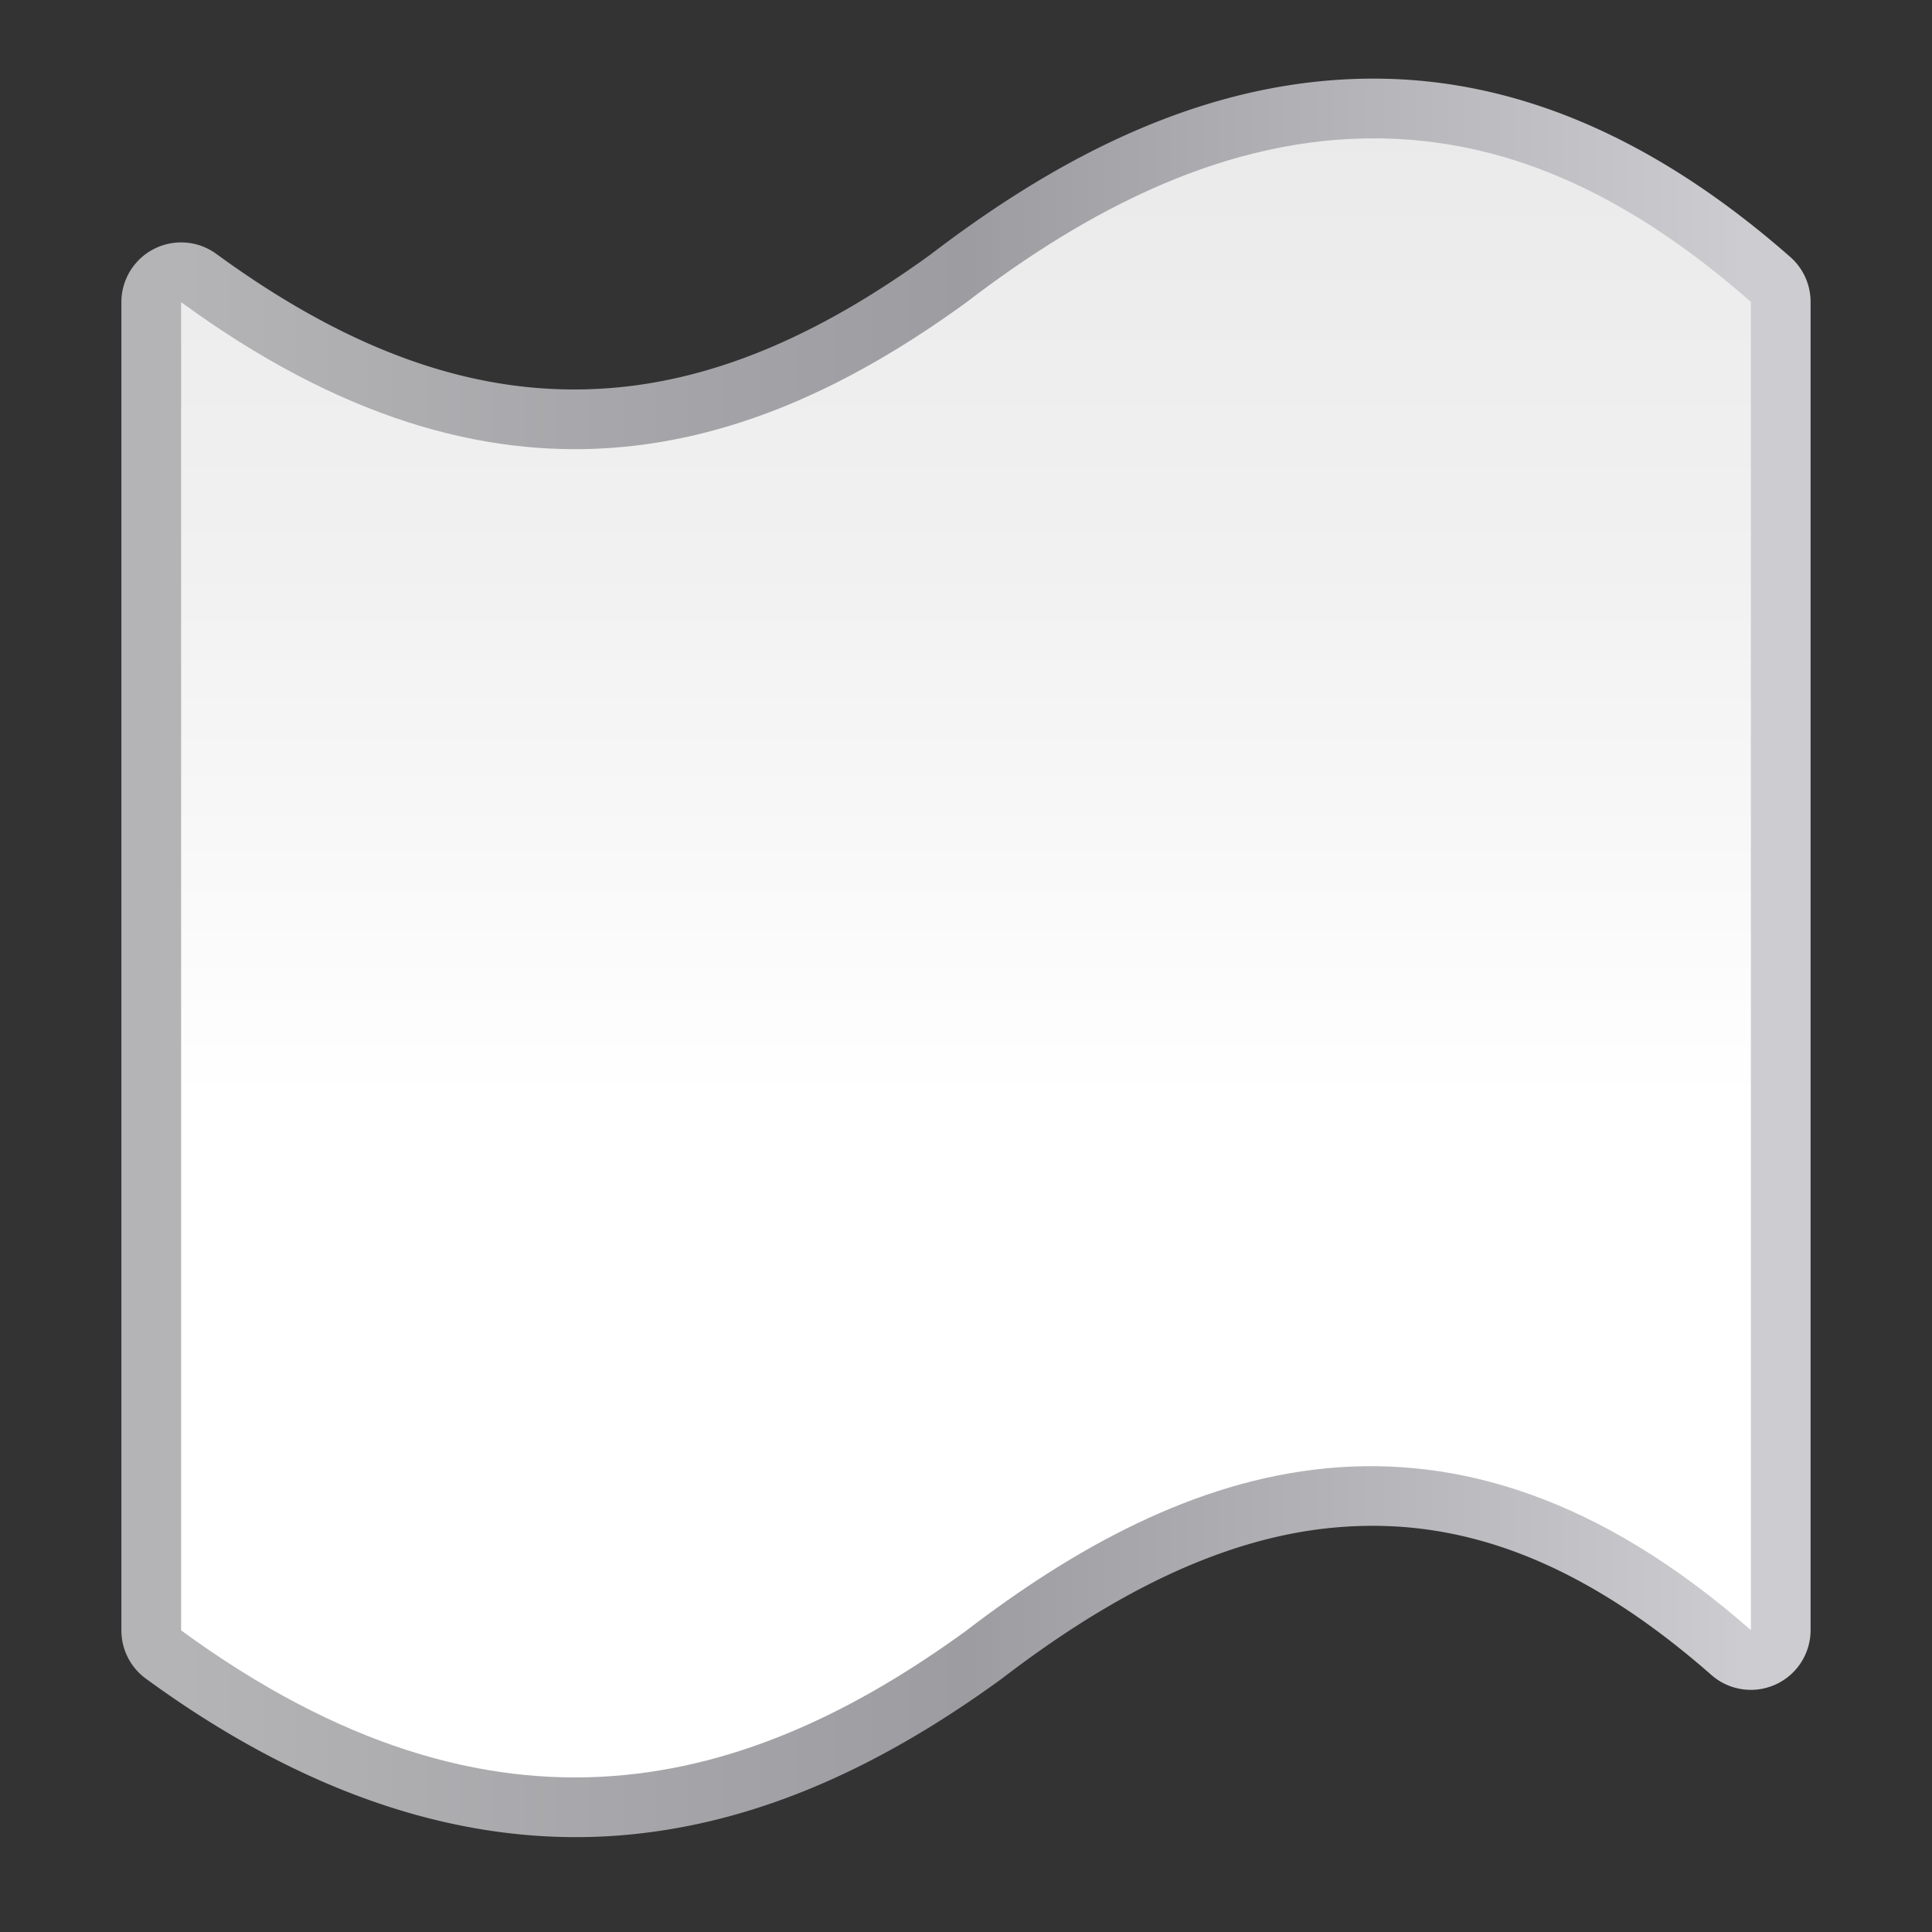
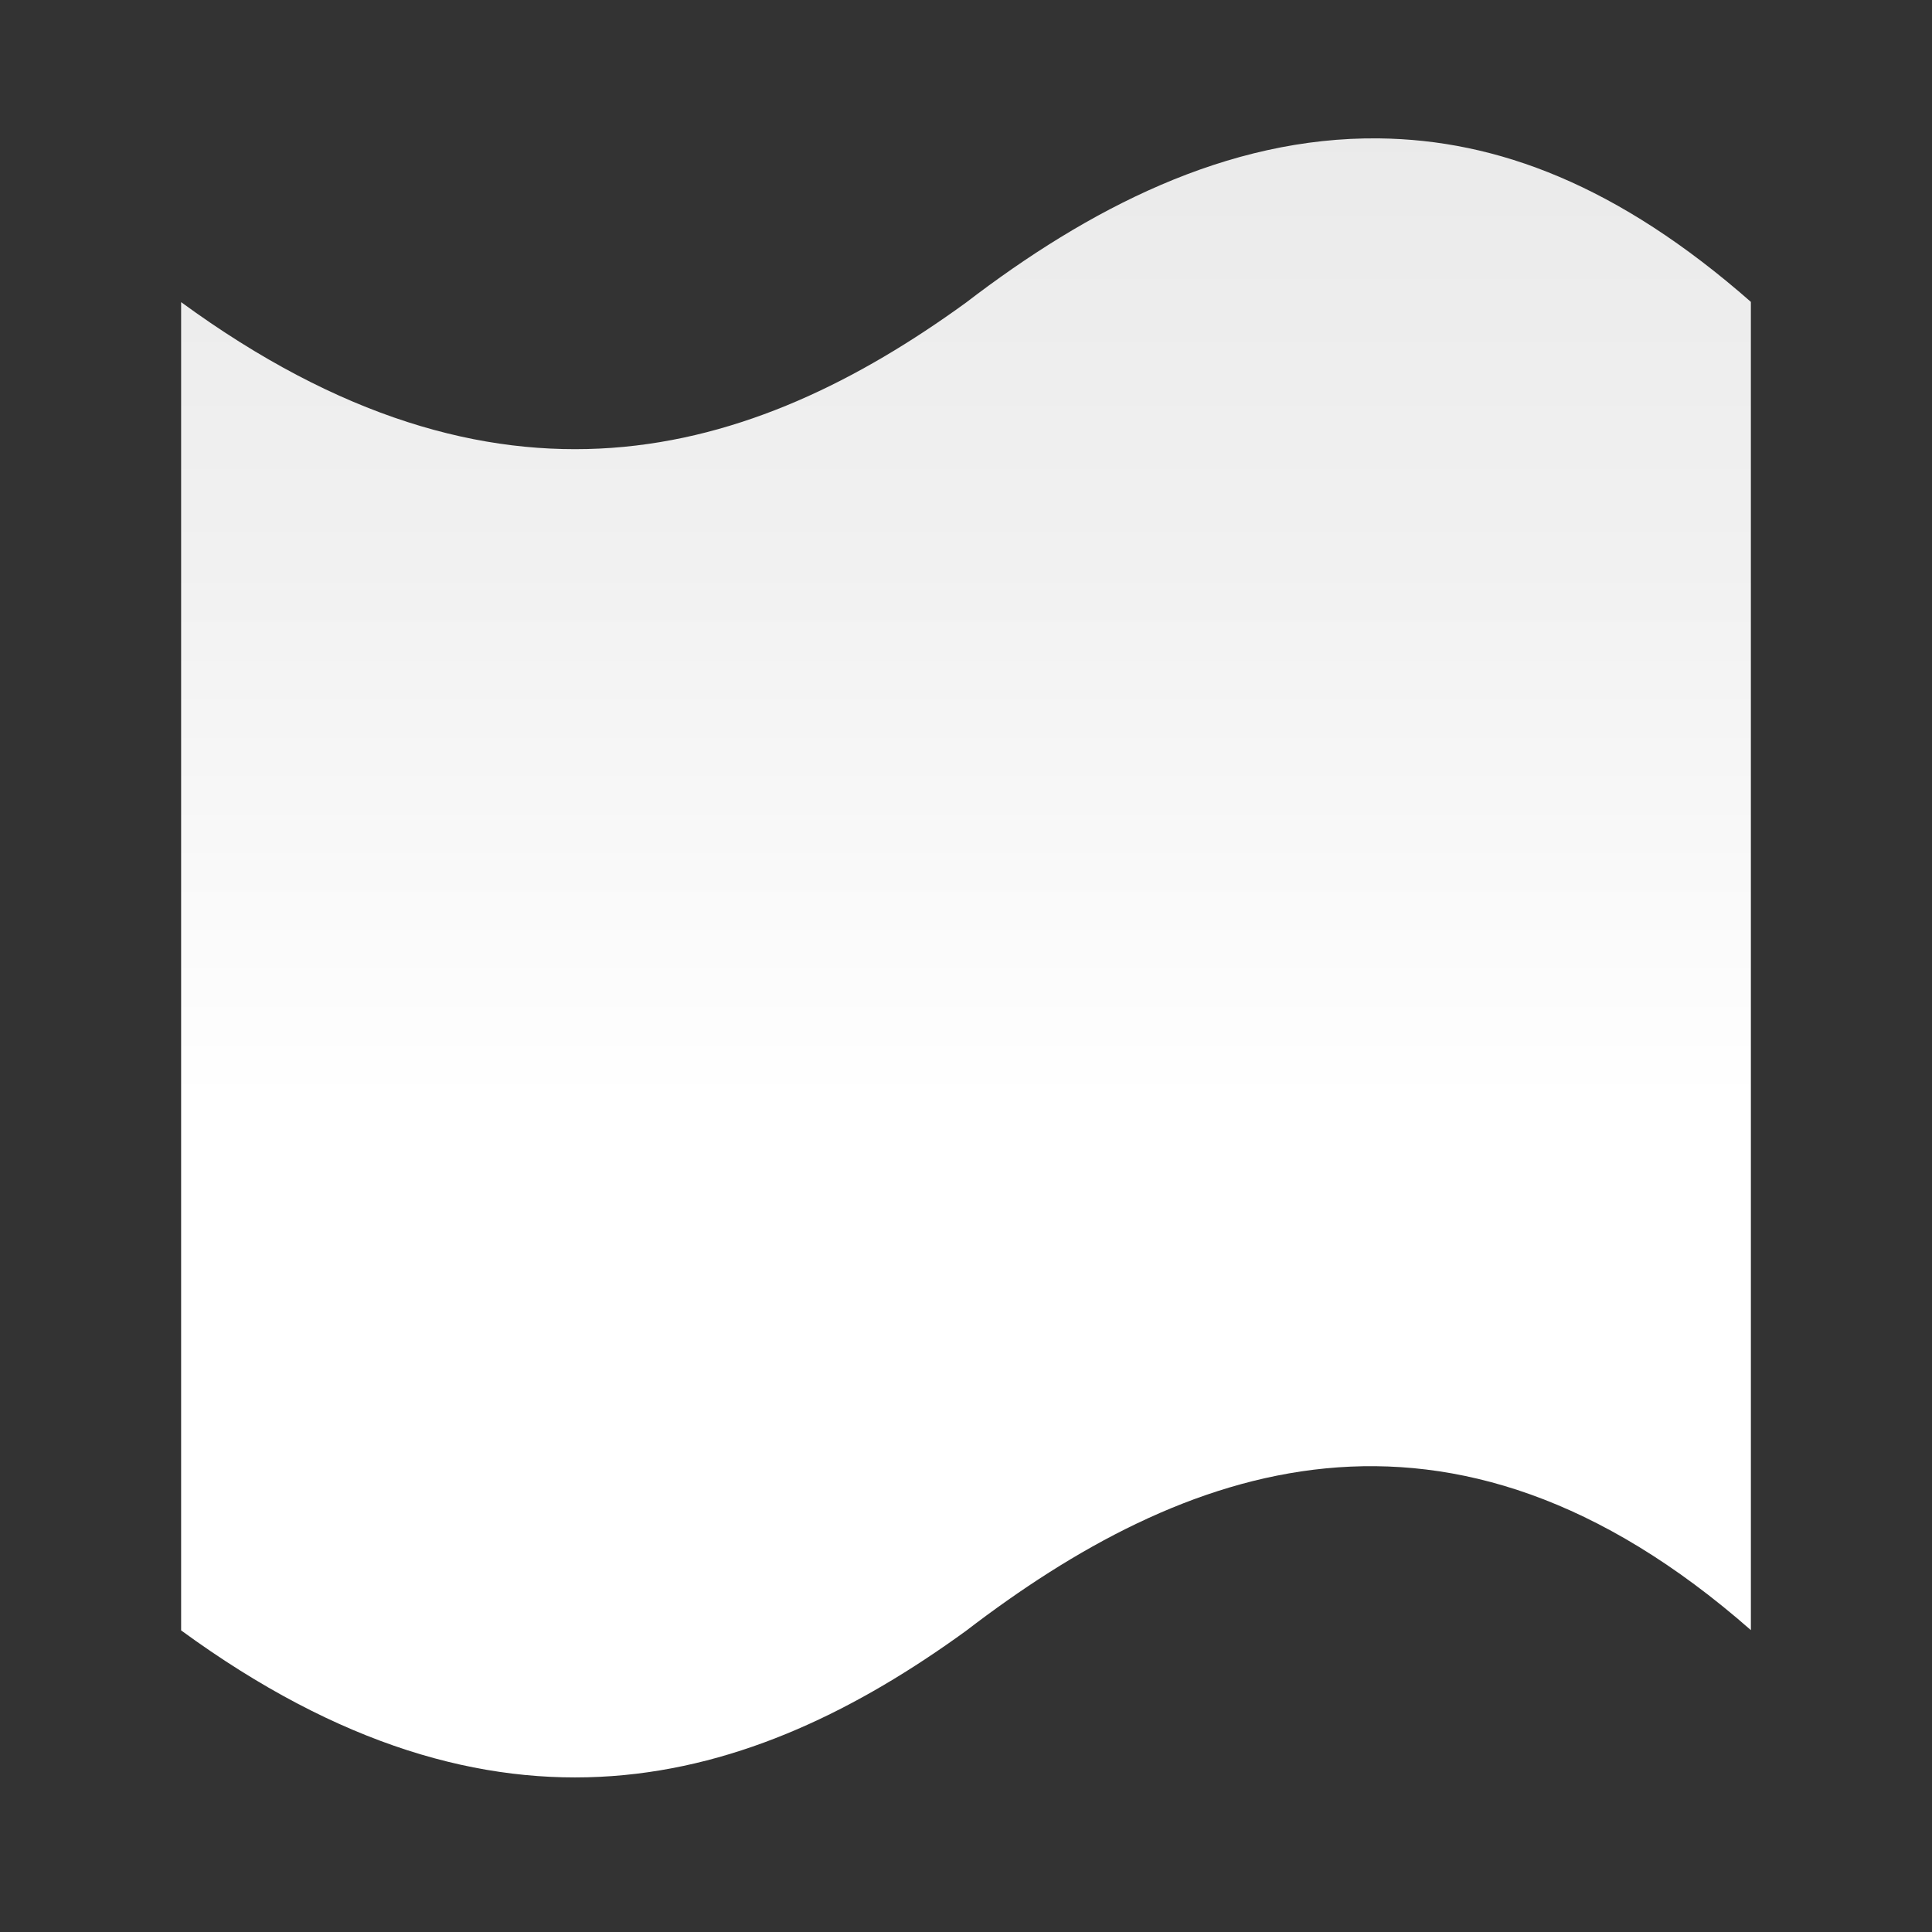
<svg xmlns="http://www.w3.org/2000/svg" height="32" viewBox="0 0 32 32" width="32">
  <rect x="0" y="0" width="32" height="32" fill="#333333" stroke="none" />
  <linearGradient id="a" gradientUnits="userSpaceOnUse" x1="80" x2="80" y1="128" y2="-.872">
    <stop offset="0" stop-color="#fff" />
    <stop offset=".426" stop-color="#fff" />
    <stop offset=".703" stop-color="#f1f1f1" />
    <stop offset=".931" stop-color="#eaeaea" />
    <stop offset="1" stop-color="#dfdfdf" />
  </linearGradient>
  <linearGradient id="b" gradientUnits="userSpaceOnUse" x1="12" x2="116" y1="63.462" y2="63.462">
    <stop offset="0" stop-color="#b4b4b6" />
    <stop offset=".5" stop-color="#9c9ca1" />
    <stop offset="1" stop-color="#cdcdd1" />
  </linearGradient>
  <g fill-rule="evenodd" transform="scale(.25)">
-     <path d="m91.396 5.211c-11.373-.128-21.376 5.235-29.805 11.697l.082-.062c-6.771 4.916-13.826 8.33-21.422 8.877-7.596.547-15.98-1.637-25.916-8.9a3.958 3.958 0 0 0 -6.293 3.195v59.188 26.361 2.451a3.958 3.958 0 0 0 1.621 3.195c11.074 8.095 21.566 11.097 31.156 10.406 9.59-.691 18.031-4.94 25.506-10.367a3.958 3.958 0 0 0 .082-.062c6.856-5.256 14.207-9.228 21.811-9.967 7.603-.739 15.734 1.466 25.17 9.752a3.958 3.958 0 0 0 6.568-2.975v-88a3.958 3.958 0 0 0 -1.346-2.975c-9.306-8.172-18.384-11.715-27.215-11.814z" fill="url(#b)" />
    <path d="m91.352 9.168c-10.087-.114-19.289 4.699-27.352 10.881-14.246 10.343-30.99 15.327-52-.031v59.189 26.36 2.451c21.01 15.358 37.754 10.374 52.0.031 14.333-10.989 31.896-17.702 52-.049v-88c-8.795-7.723-16.803-10.744-24.648-10.832z" fill="url(#a)" />
  </g>
</svg>